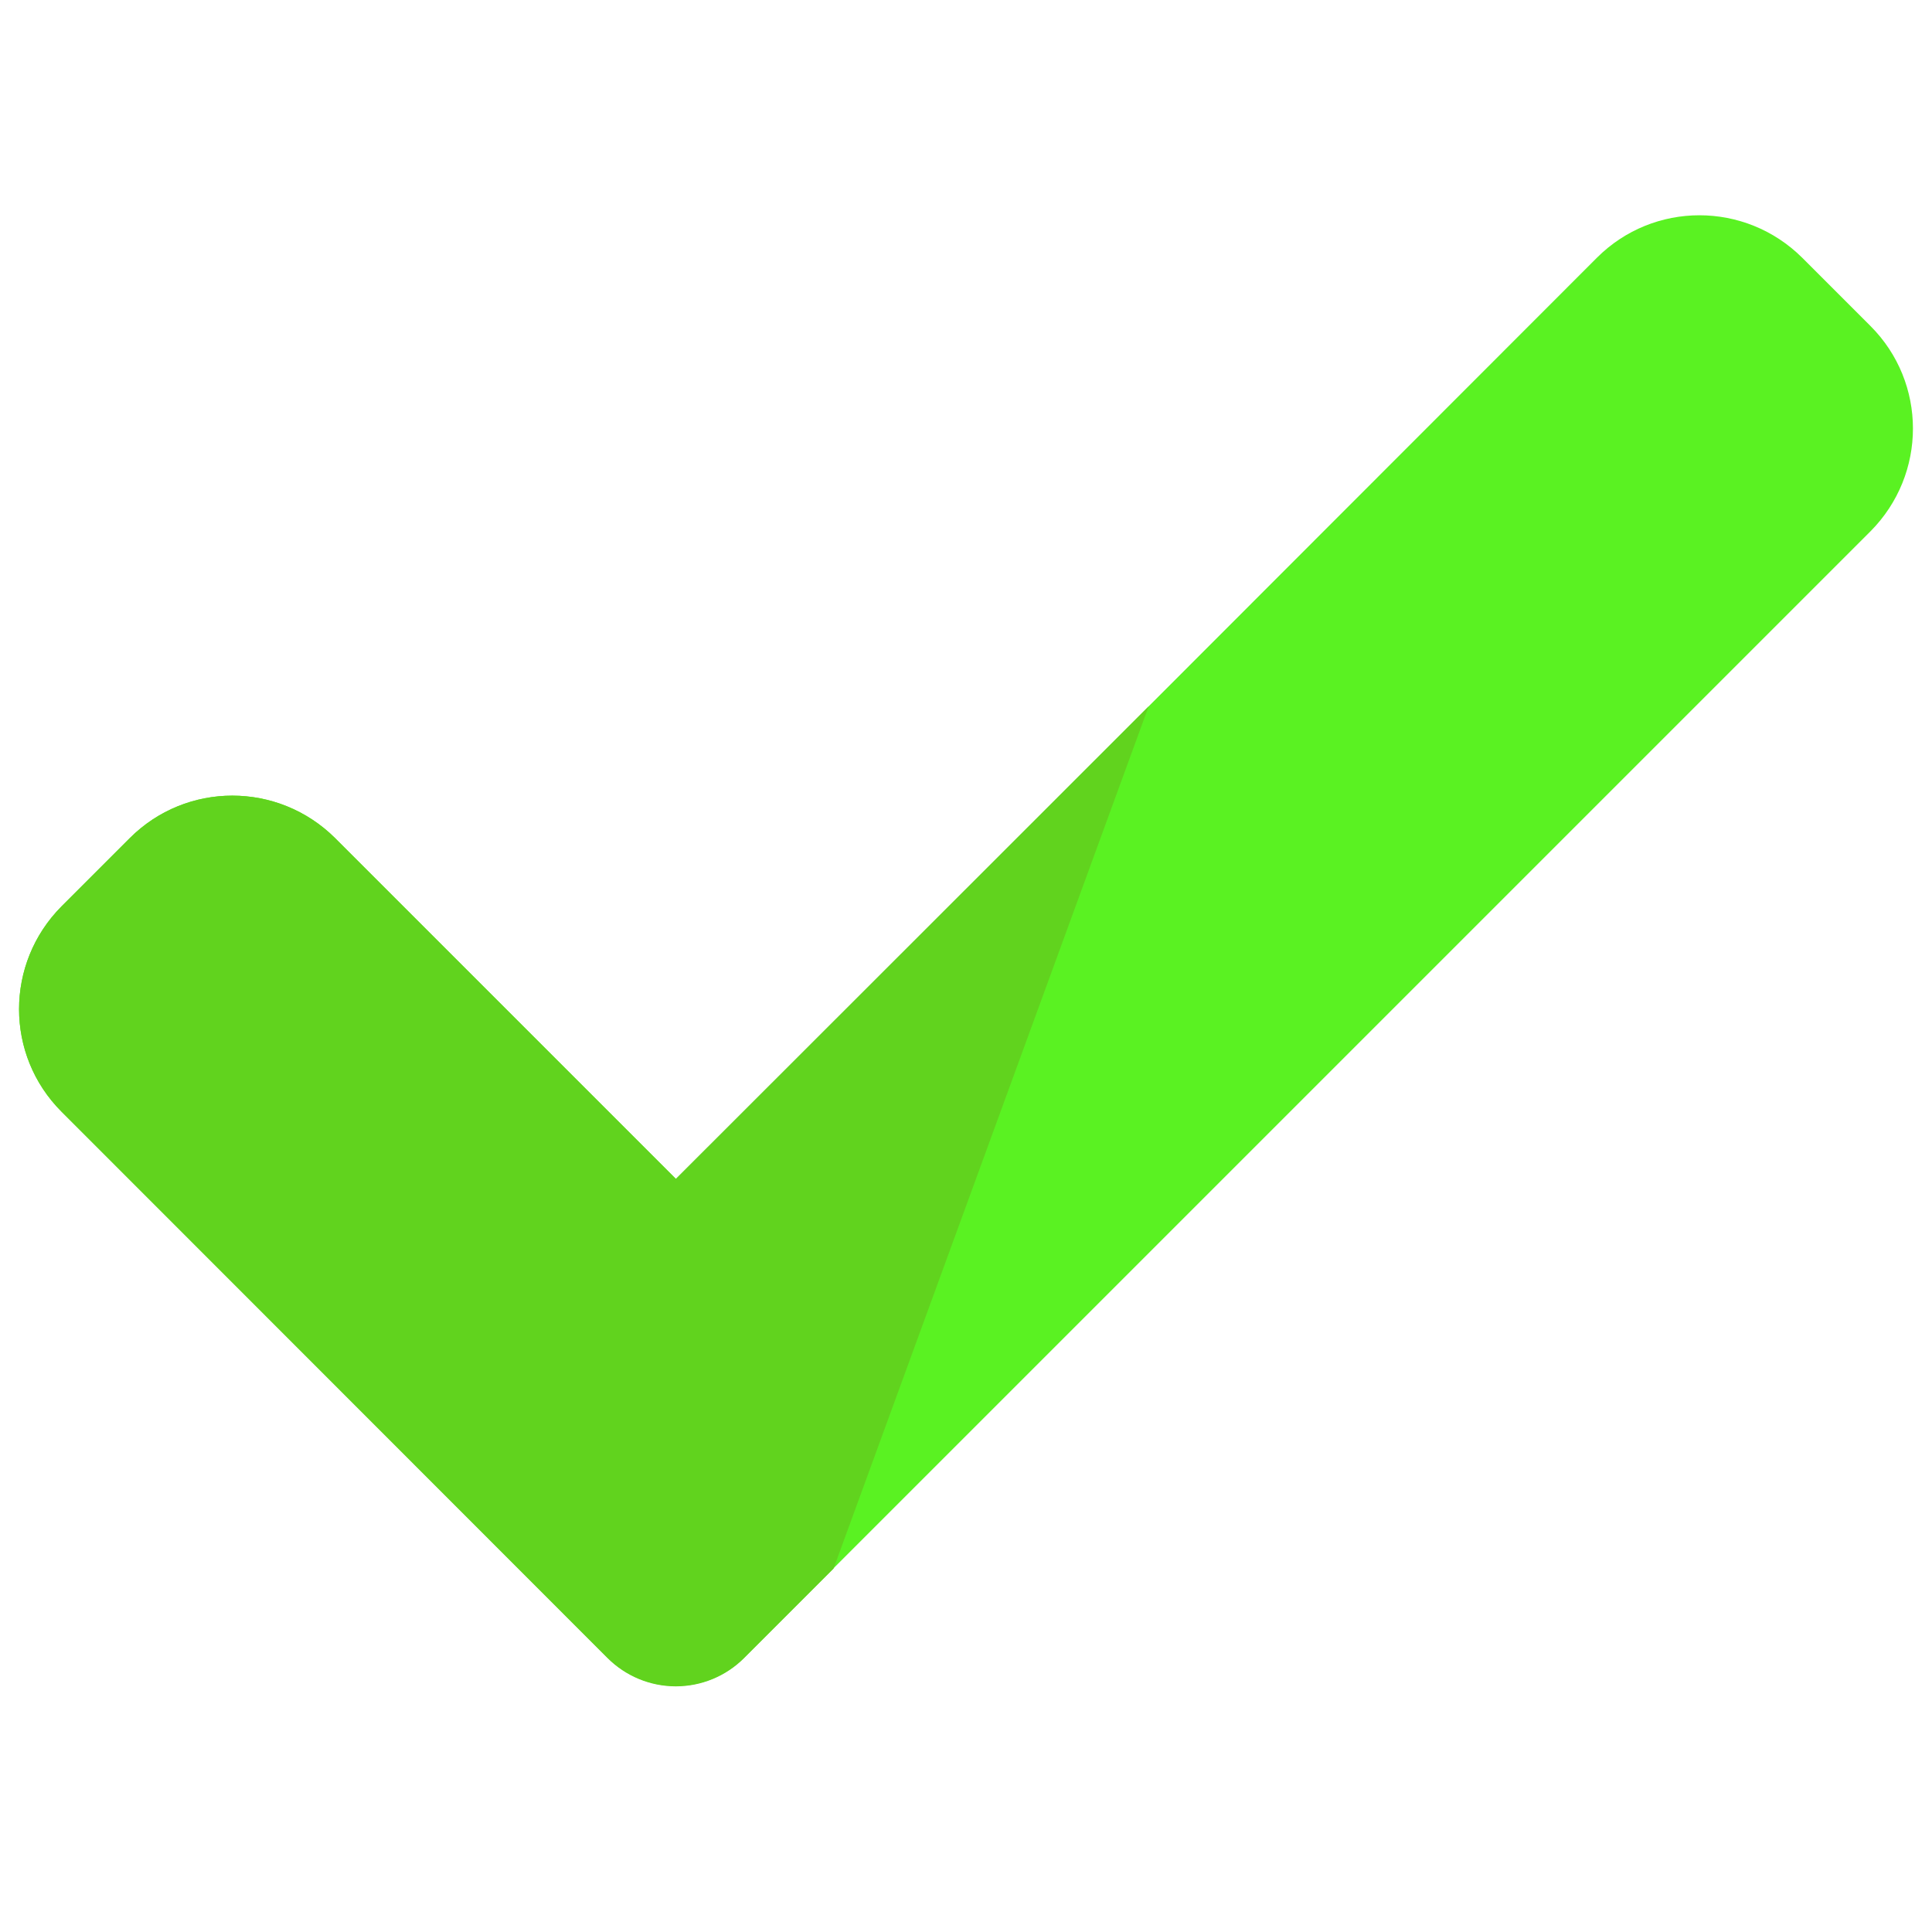
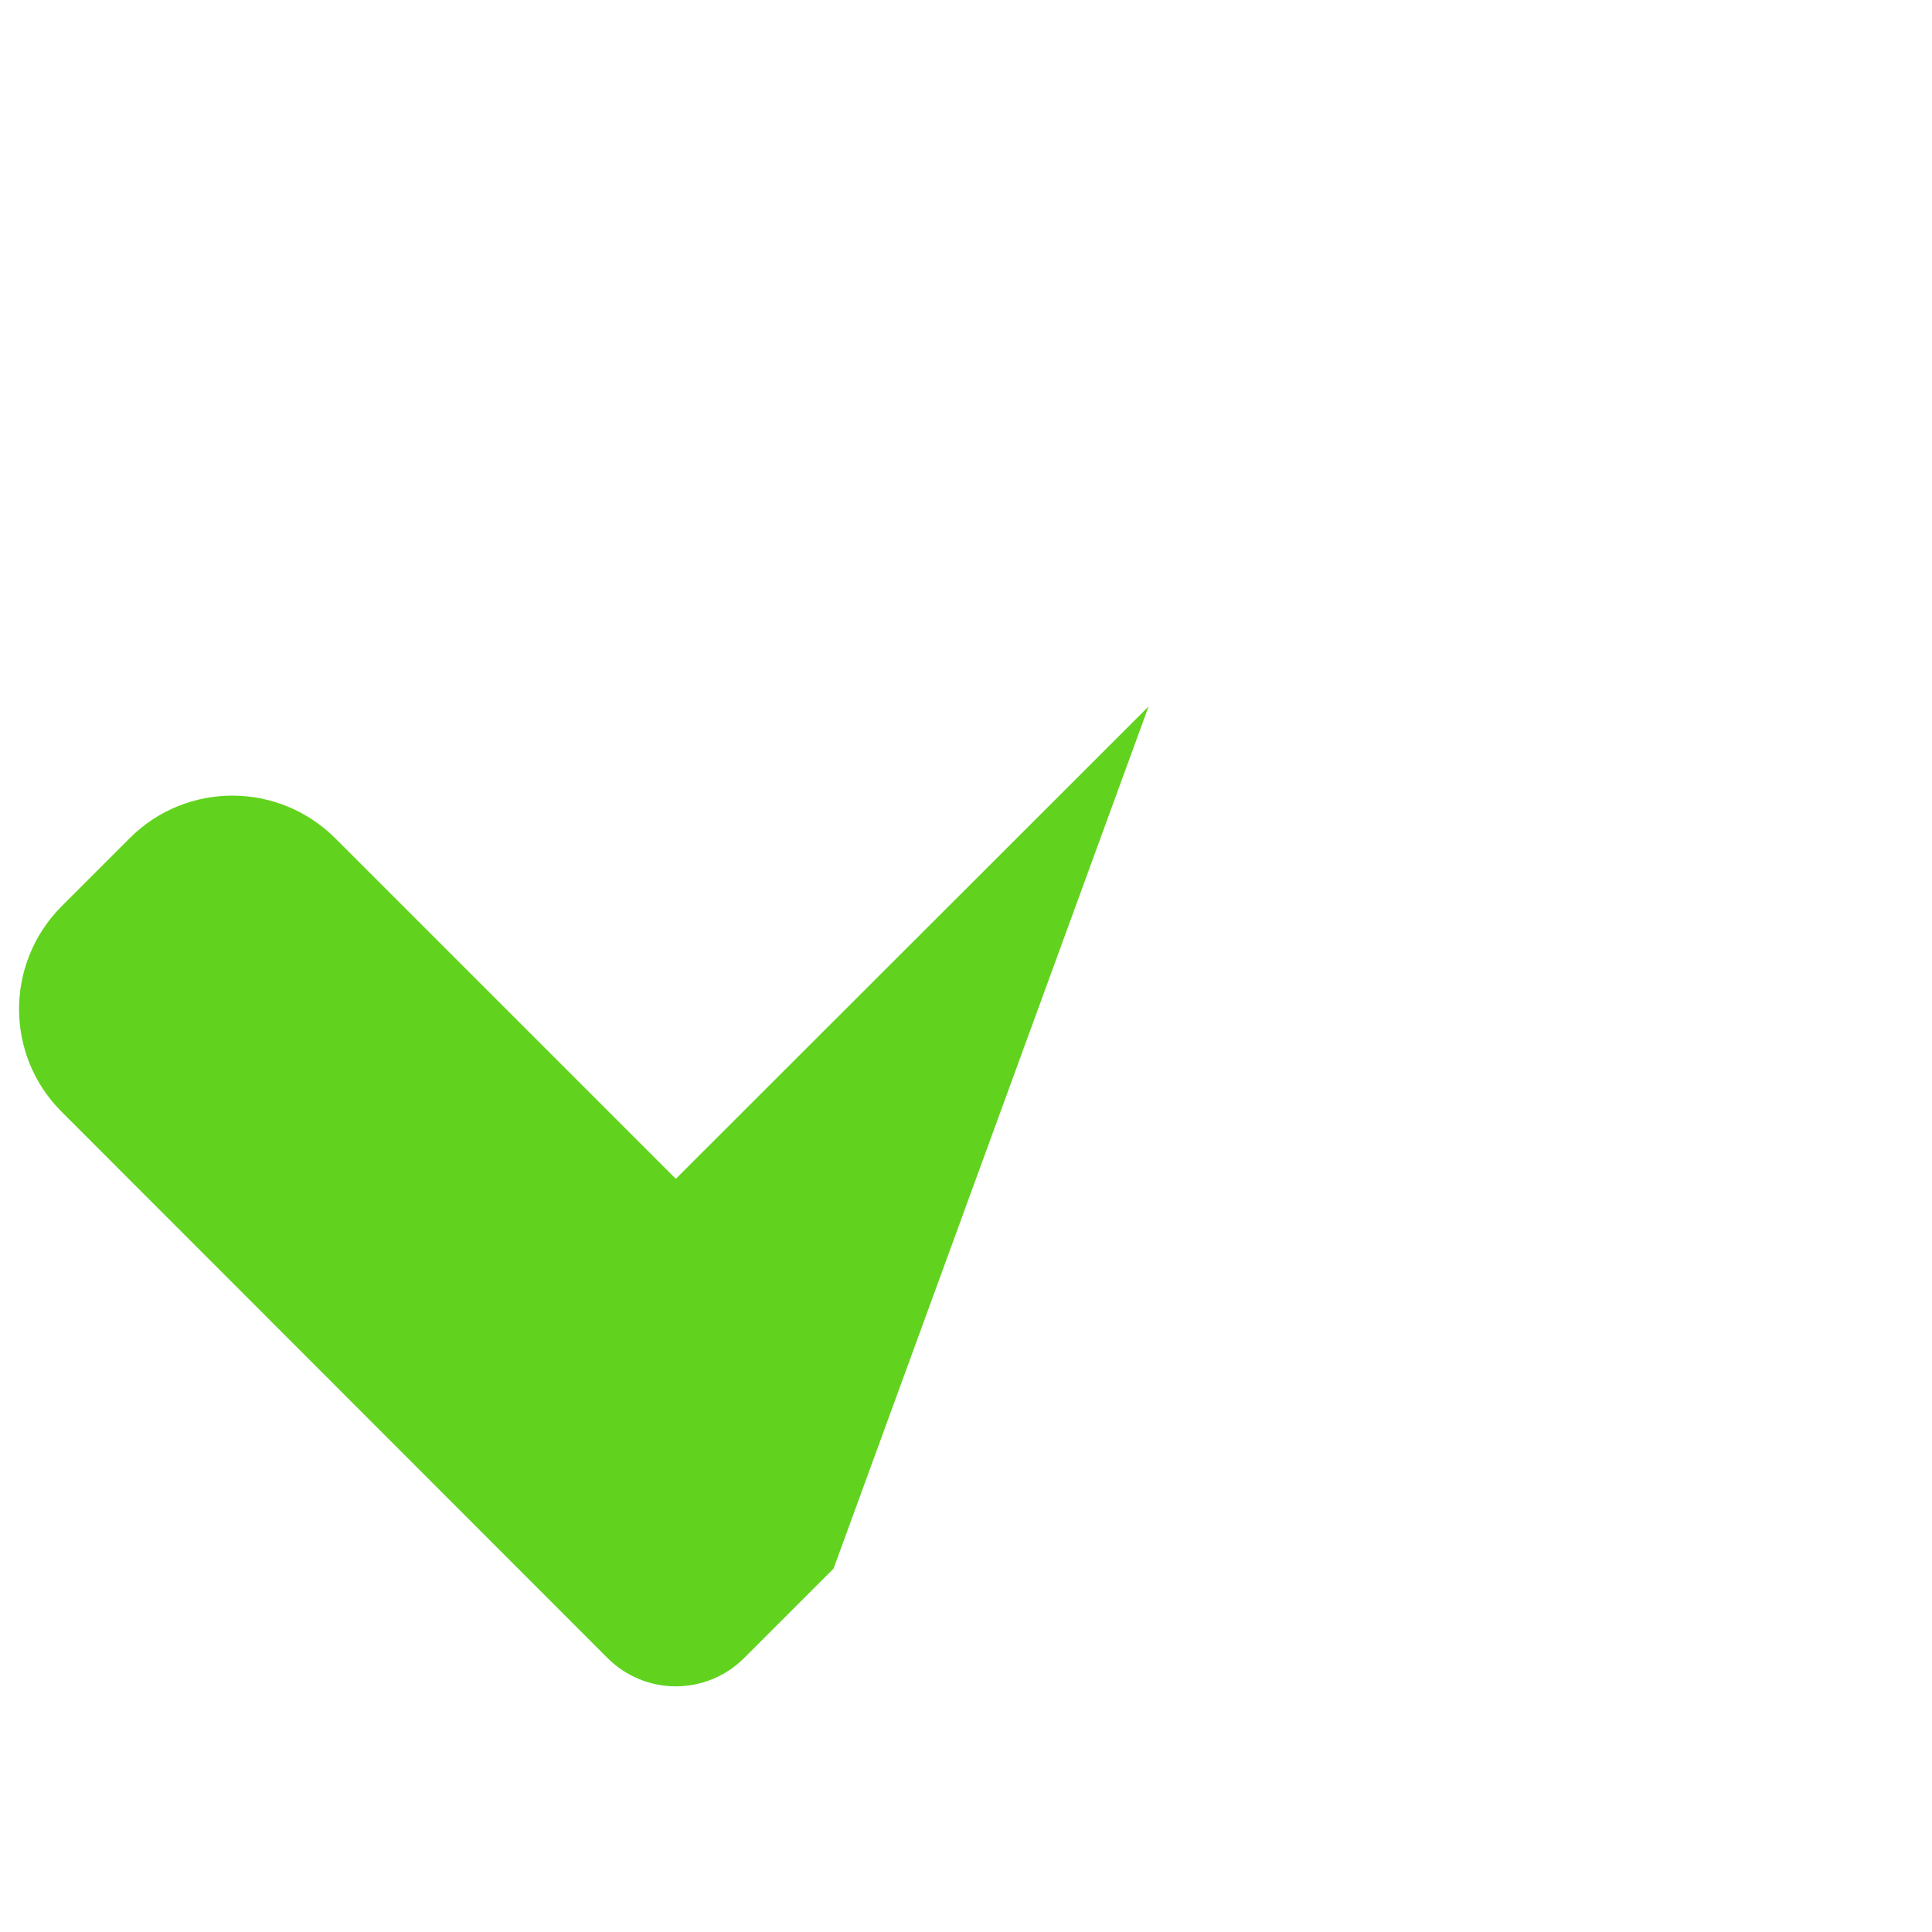
<svg xmlns="http://www.w3.org/2000/svg" version="1.1" id="Layer_1" x="0px" y="0px" width="512px" height="512px" viewBox="0 0 512 512" style="enable-background:new 0 0 512 512;" xml:space="preserve">
  <style type="text/css">
	.st0{fill:#5AF222;}
	.st1{fill:#61D31E;}
</style>
-   <path class="st0" d="M197.2,439.3c-4.8,4.8-11.3,7.5-18.1,7.5s-13.3-2.7-18.1-7.5L16.3,294.6c-15-15-15-39.3,0-54.4l18.1-18.1  c15-15,39.3-15,54.4,0l90.4,90.4L423.2,68.3c15-15,39.3-15,54.4,0l18.1,18.1c15,15,15,39.3,0,54.4L197.2,439.3z" />
  <path class="st1" d="M304.4,187.2l-83.5,228.5l-23.7,23.7c-4.8,4.8-11.3,7.5-18.1,7.5s-13.3-2.7-18.1-7.5L16.3,294.6  c-15-15-15-39.3,0-54.4l18.1-18.1c15-15,39.3-15,54.4,0l90.3,90.3L304.4,187.2z" />
</svg>